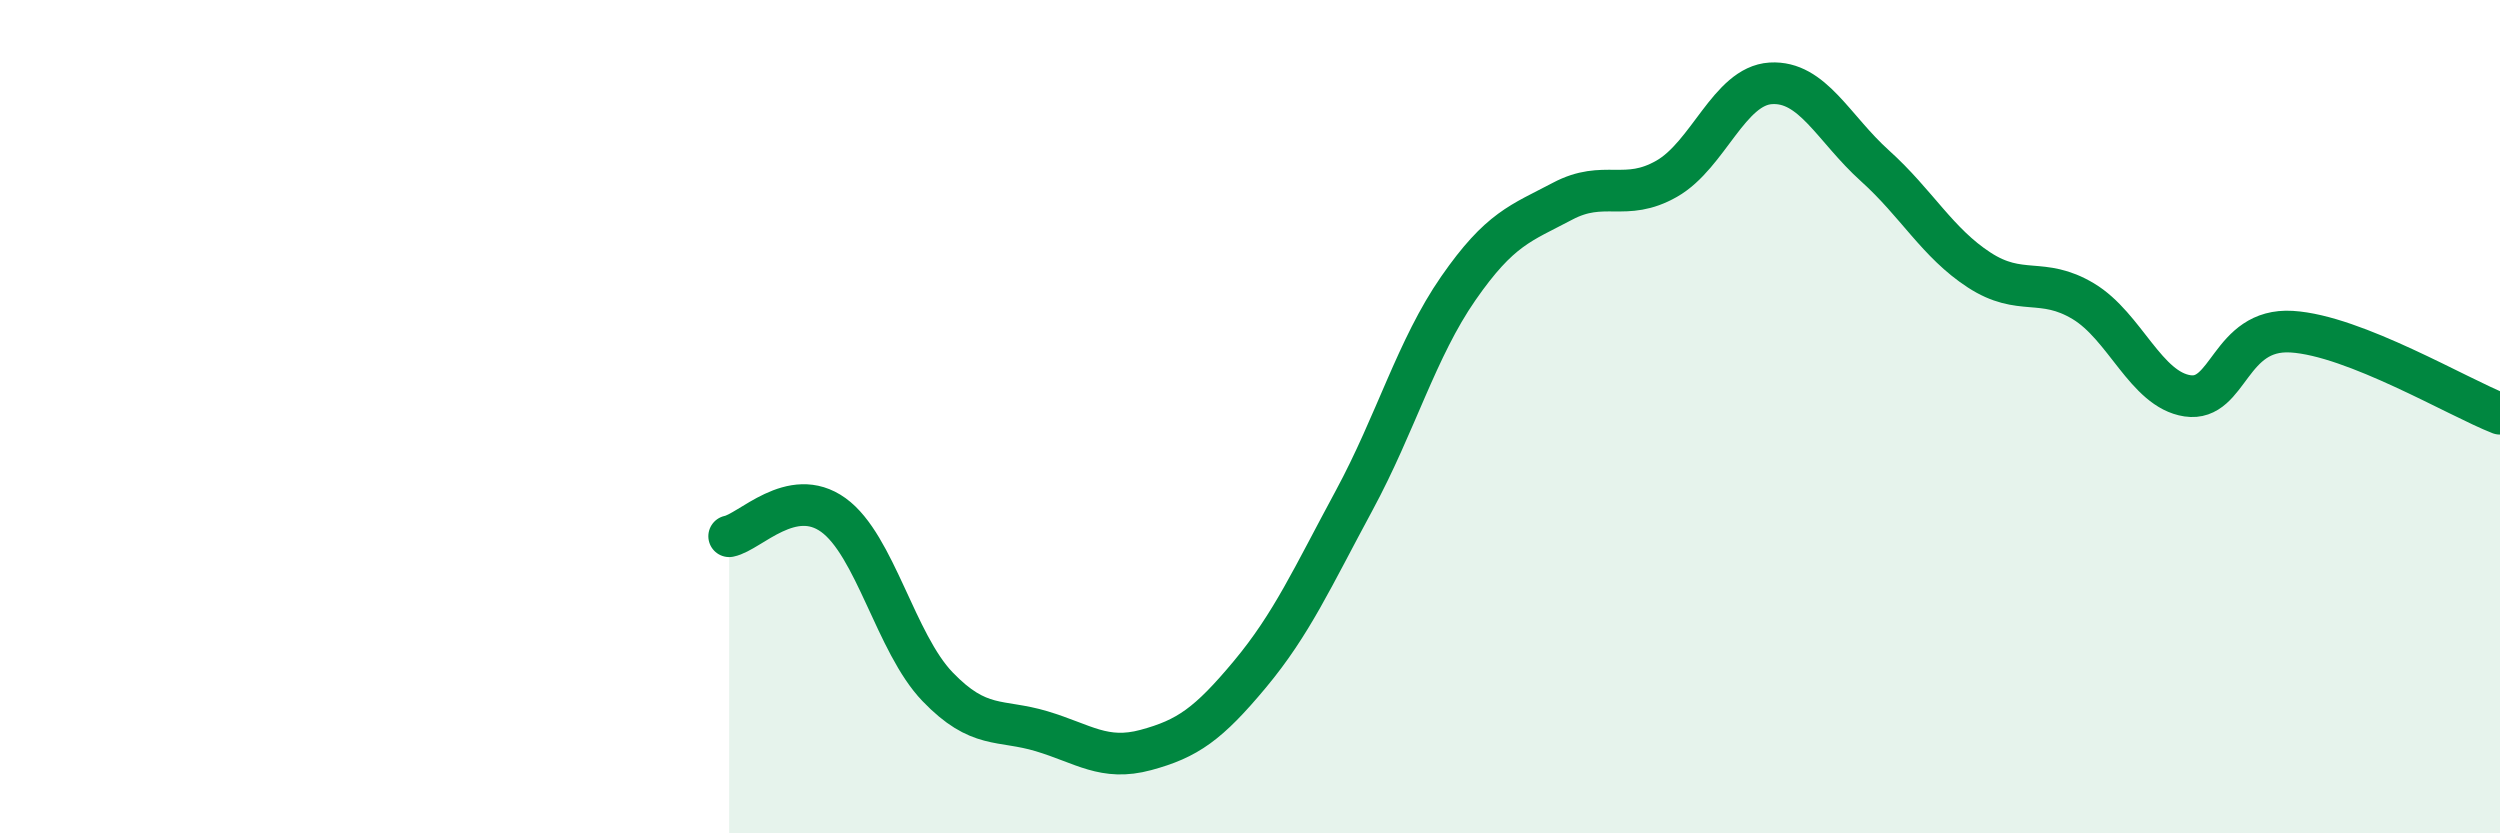
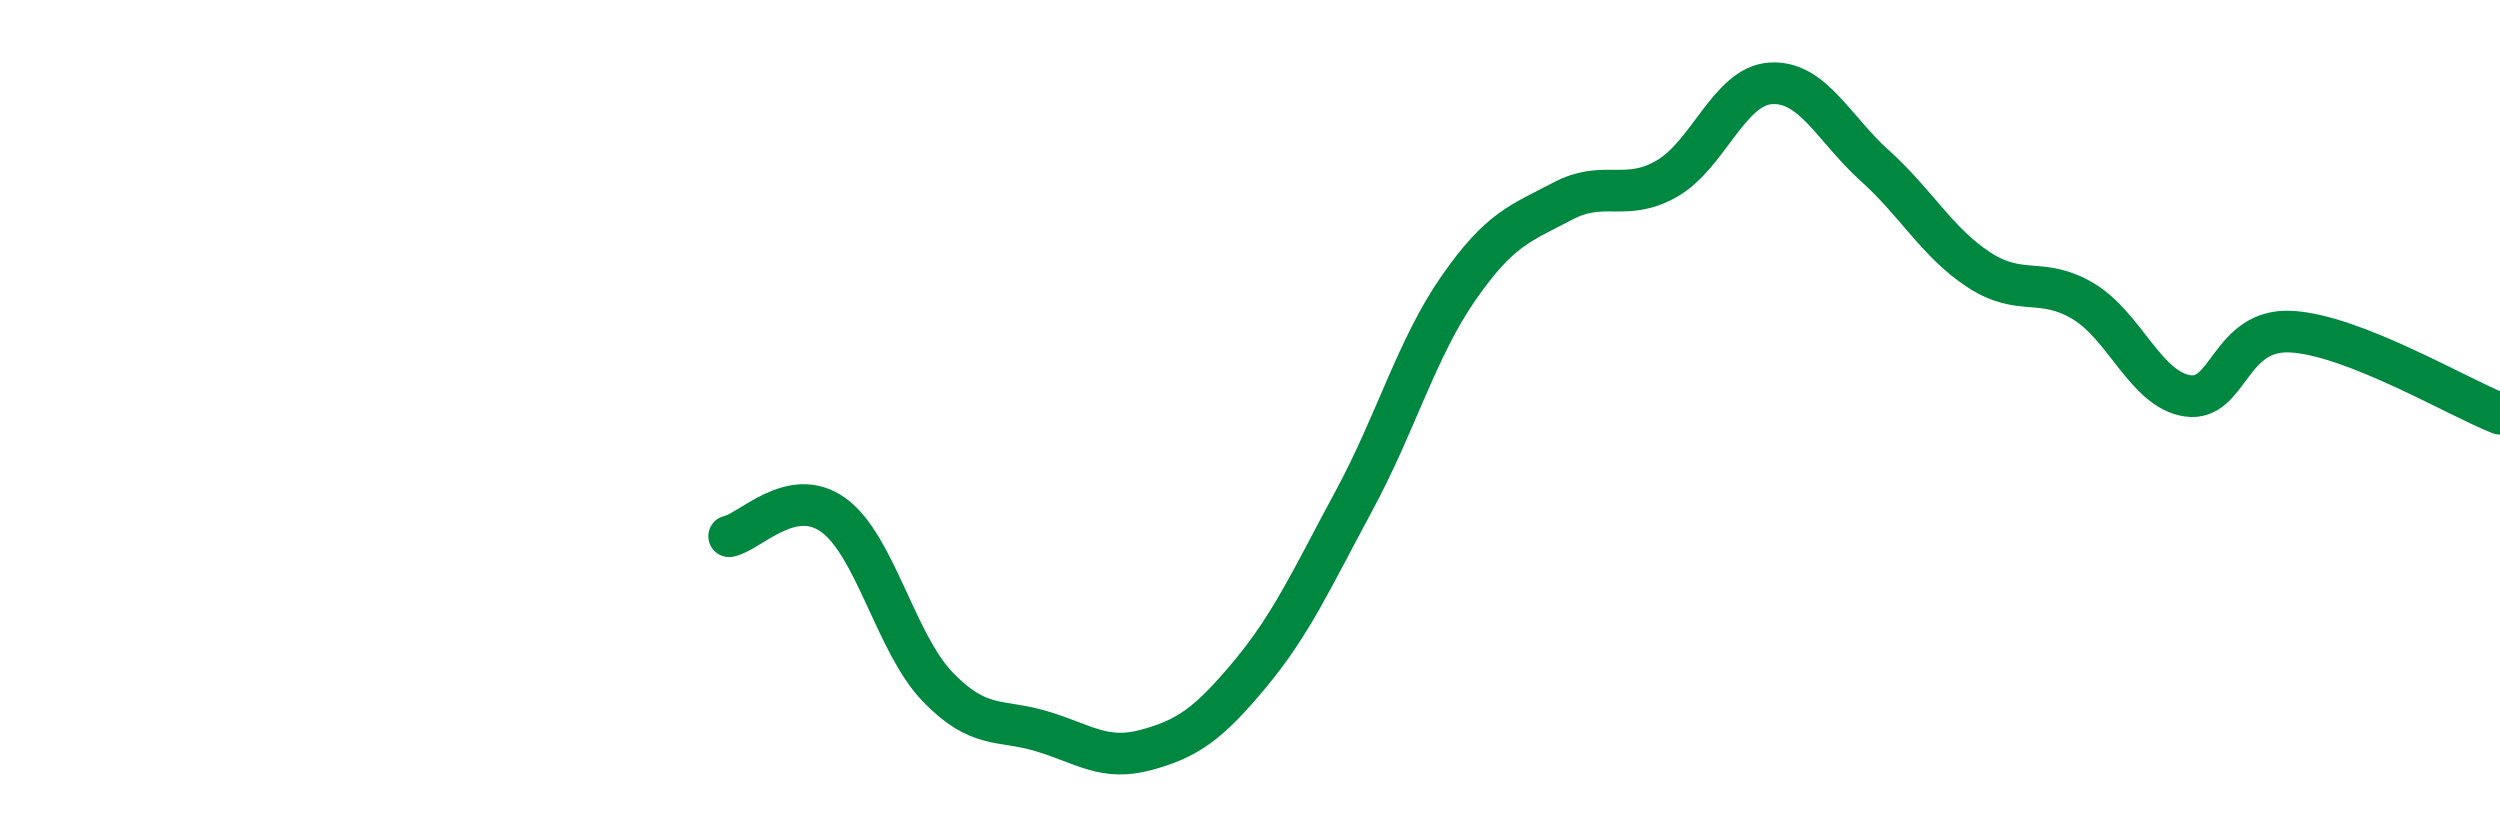
<svg xmlns="http://www.w3.org/2000/svg" width="60" height="20" viewBox="0 0 60 20">
-   <path d="M 17.5,12.87 C 18,12.77 19,11.64 20,12.36 C 21,13.08 21.5,15.44 22.5,16.48 C 23.5,17.52 24,17.25 25,17.55 C 26,17.85 26.5,18.27 27.5,18 C 28.5,17.73 29,17.38 30,16.18 C 31,14.98 31.5,13.86 32.5,12.01 C 33.5,10.16 34,8.36 35,6.92 C 36,5.48 36.5,5.36 37.5,4.83 C 38.5,4.3 39,4.86 40,4.29 C 41,3.72 41.5,2.06 42.5,2 C 43.5,1.94 44,3.08 45,3.98 C 46,4.88 46.5,5.83 47.5,6.48 C 48.5,7.13 49,6.63 50,7.23 C 51,7.83 51.5,9.35 52.5,9.5 C 53.5,9.65 53.5,7.87 55,7.96 C 56.5,8.05 59,9.54 60,9.93L60 20L17.5 20Z" fill="#008740" opacity="0.1" stroke-linecap="round" stroke-linejoin="round" />
  <path d="M 17.5,12.87 C 18,12.77 19,11.64 20,12.36 C 21,13.08 21.5,15.44 22.5,16.48 C 23.5,17.52 24,17.25 25,17.55 C 26,17.85 26.5,18.27 27.5,18 C 28.5,17.73 29,17.38 30,16.18 C 31,14.98 31.5,13.86 32.5,12.01 C 33.5,10.16 34,8.36 35,6.92 C 36,5.48 36.5,5.36 37.5,4.83 C 38.5,4.3 39,4.86 40,4.29 C 41,3.72 41.5,2.06 42.5,2 C 43.5,1.94 44,3.08 45,3.98 C 46,4.88 46.5,5.83 47.5,6.48 C 48.5,7.13 49,6.63 50,7.23 C 51,7.83 51.5,9.35 52.5,9.5 C 53.5,9.65 53.5,7.87 55,7.96 C 56.5,8.05 59,9.54 60,9.93" stroke="#008740" stroke-width="1" fill="none" stroke-linecap="round" stroke-linejoin="round" />
</svg>